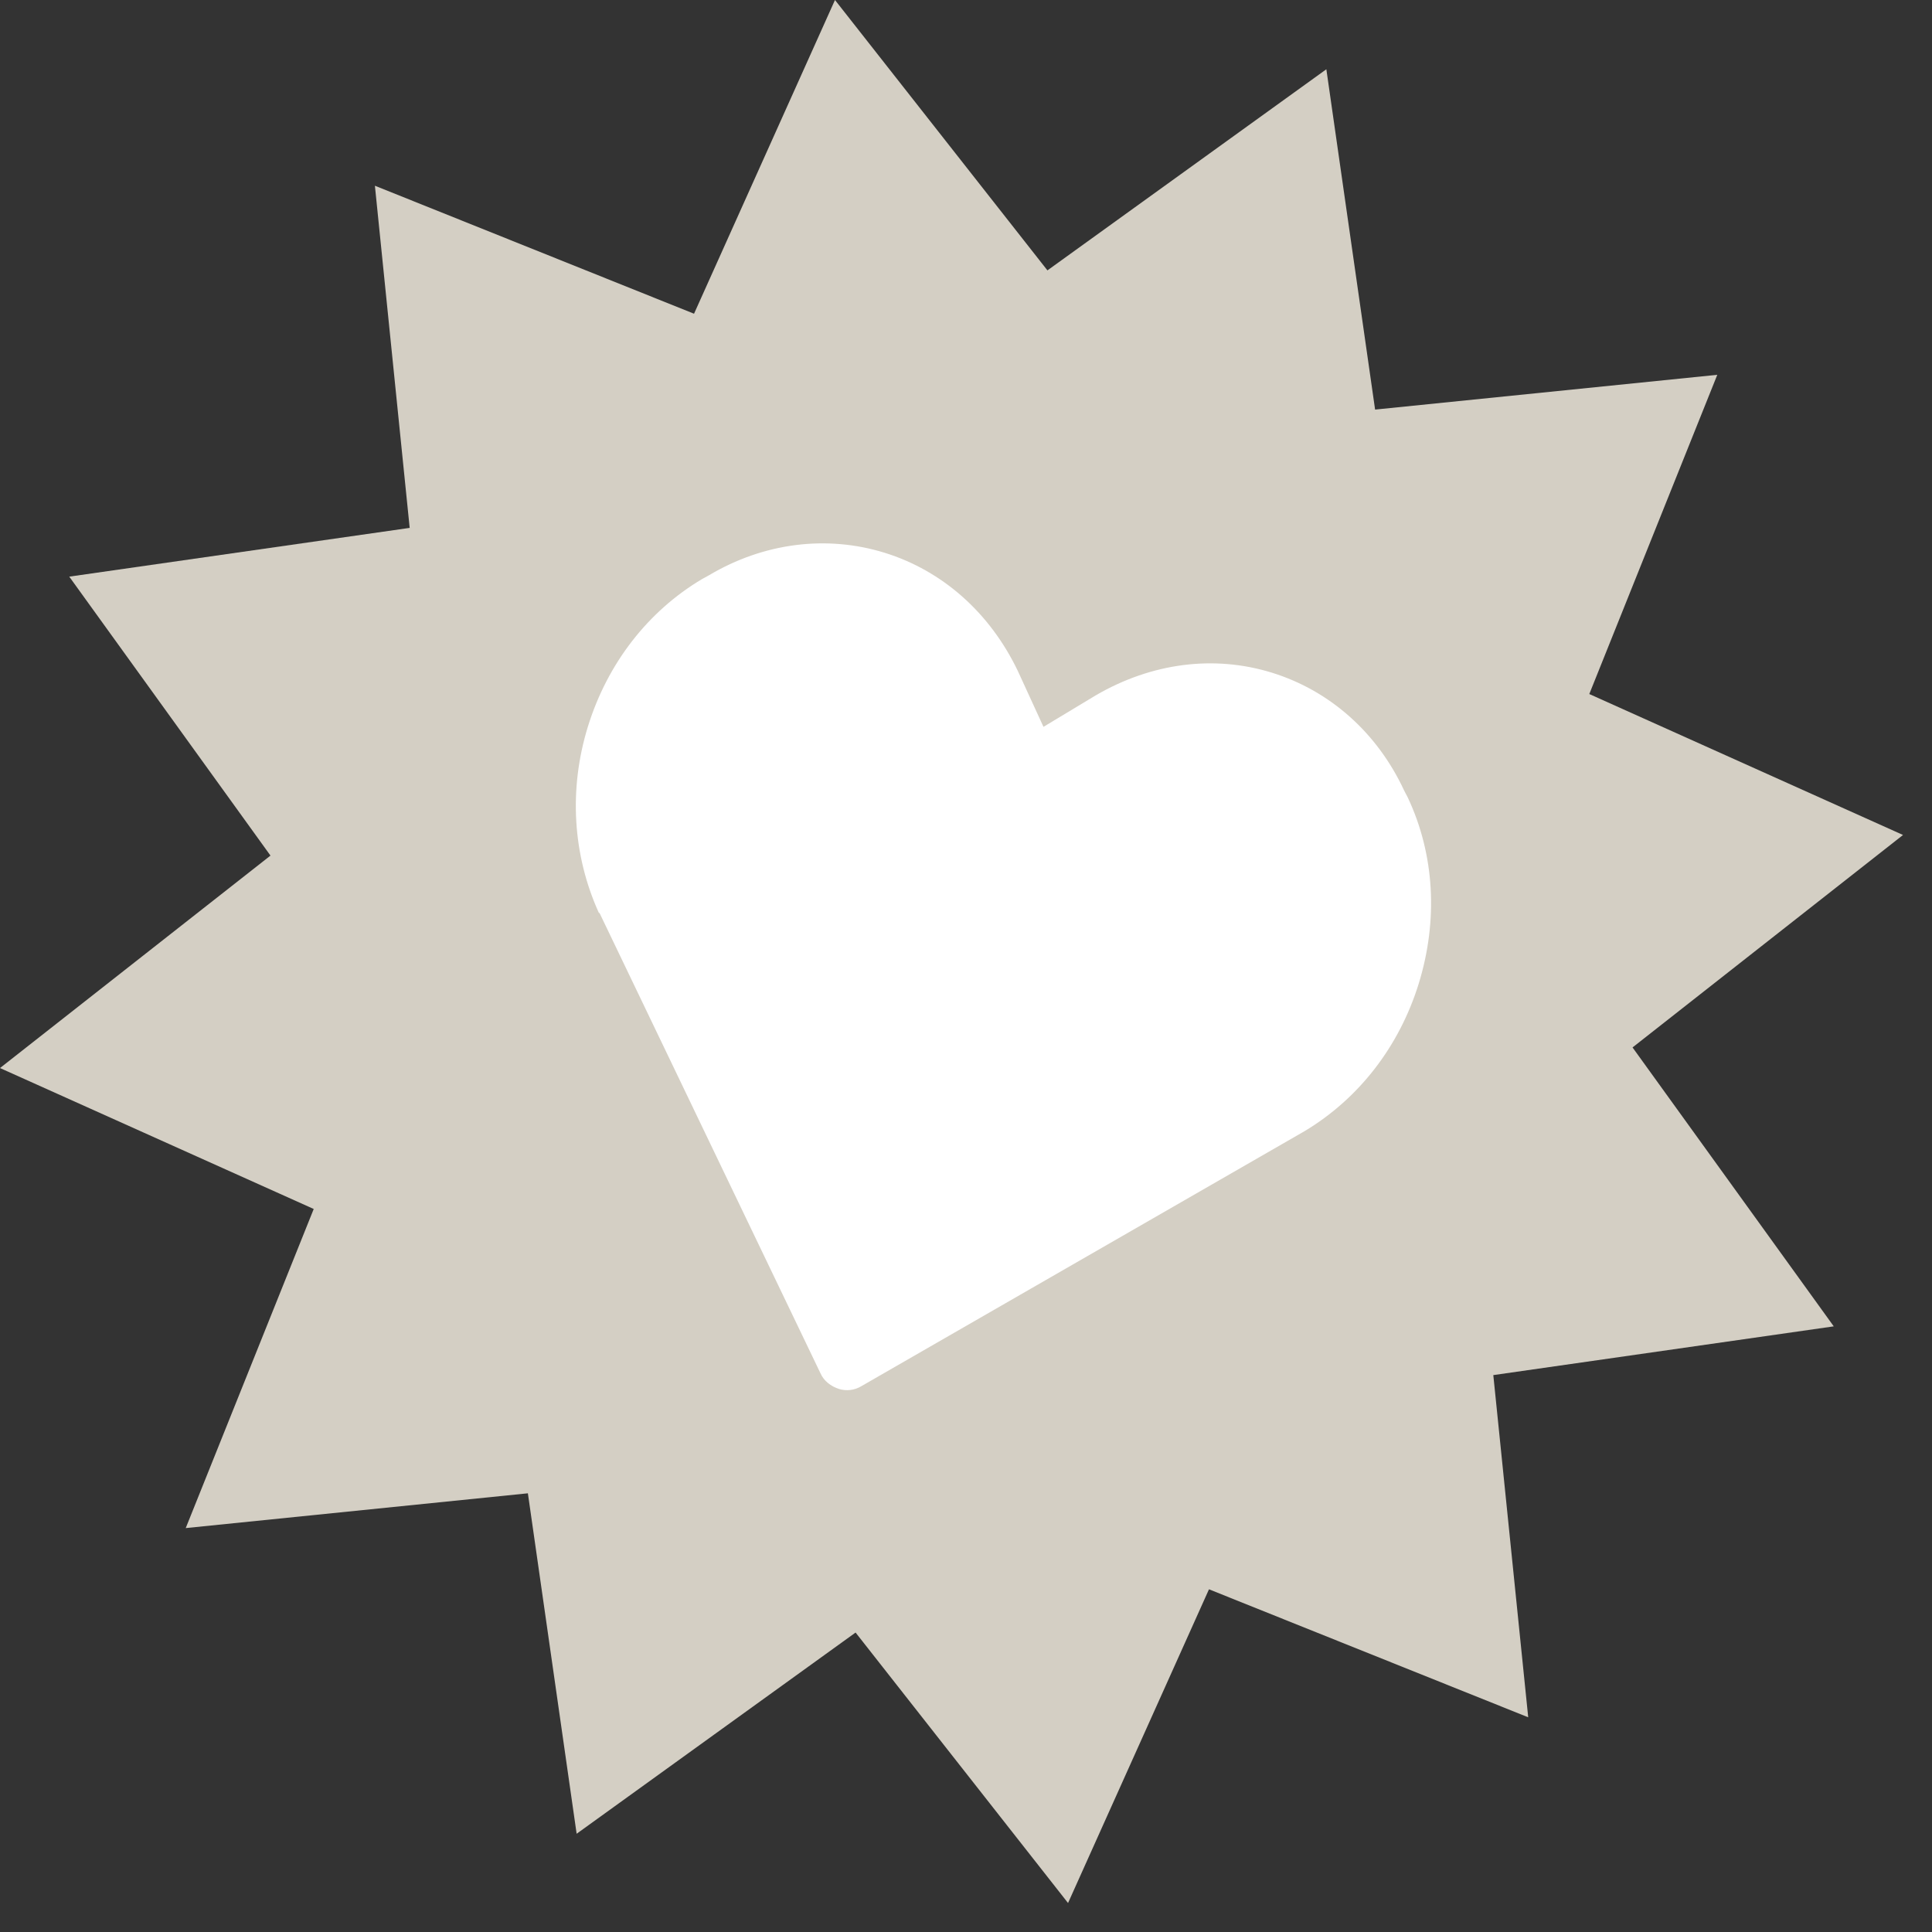
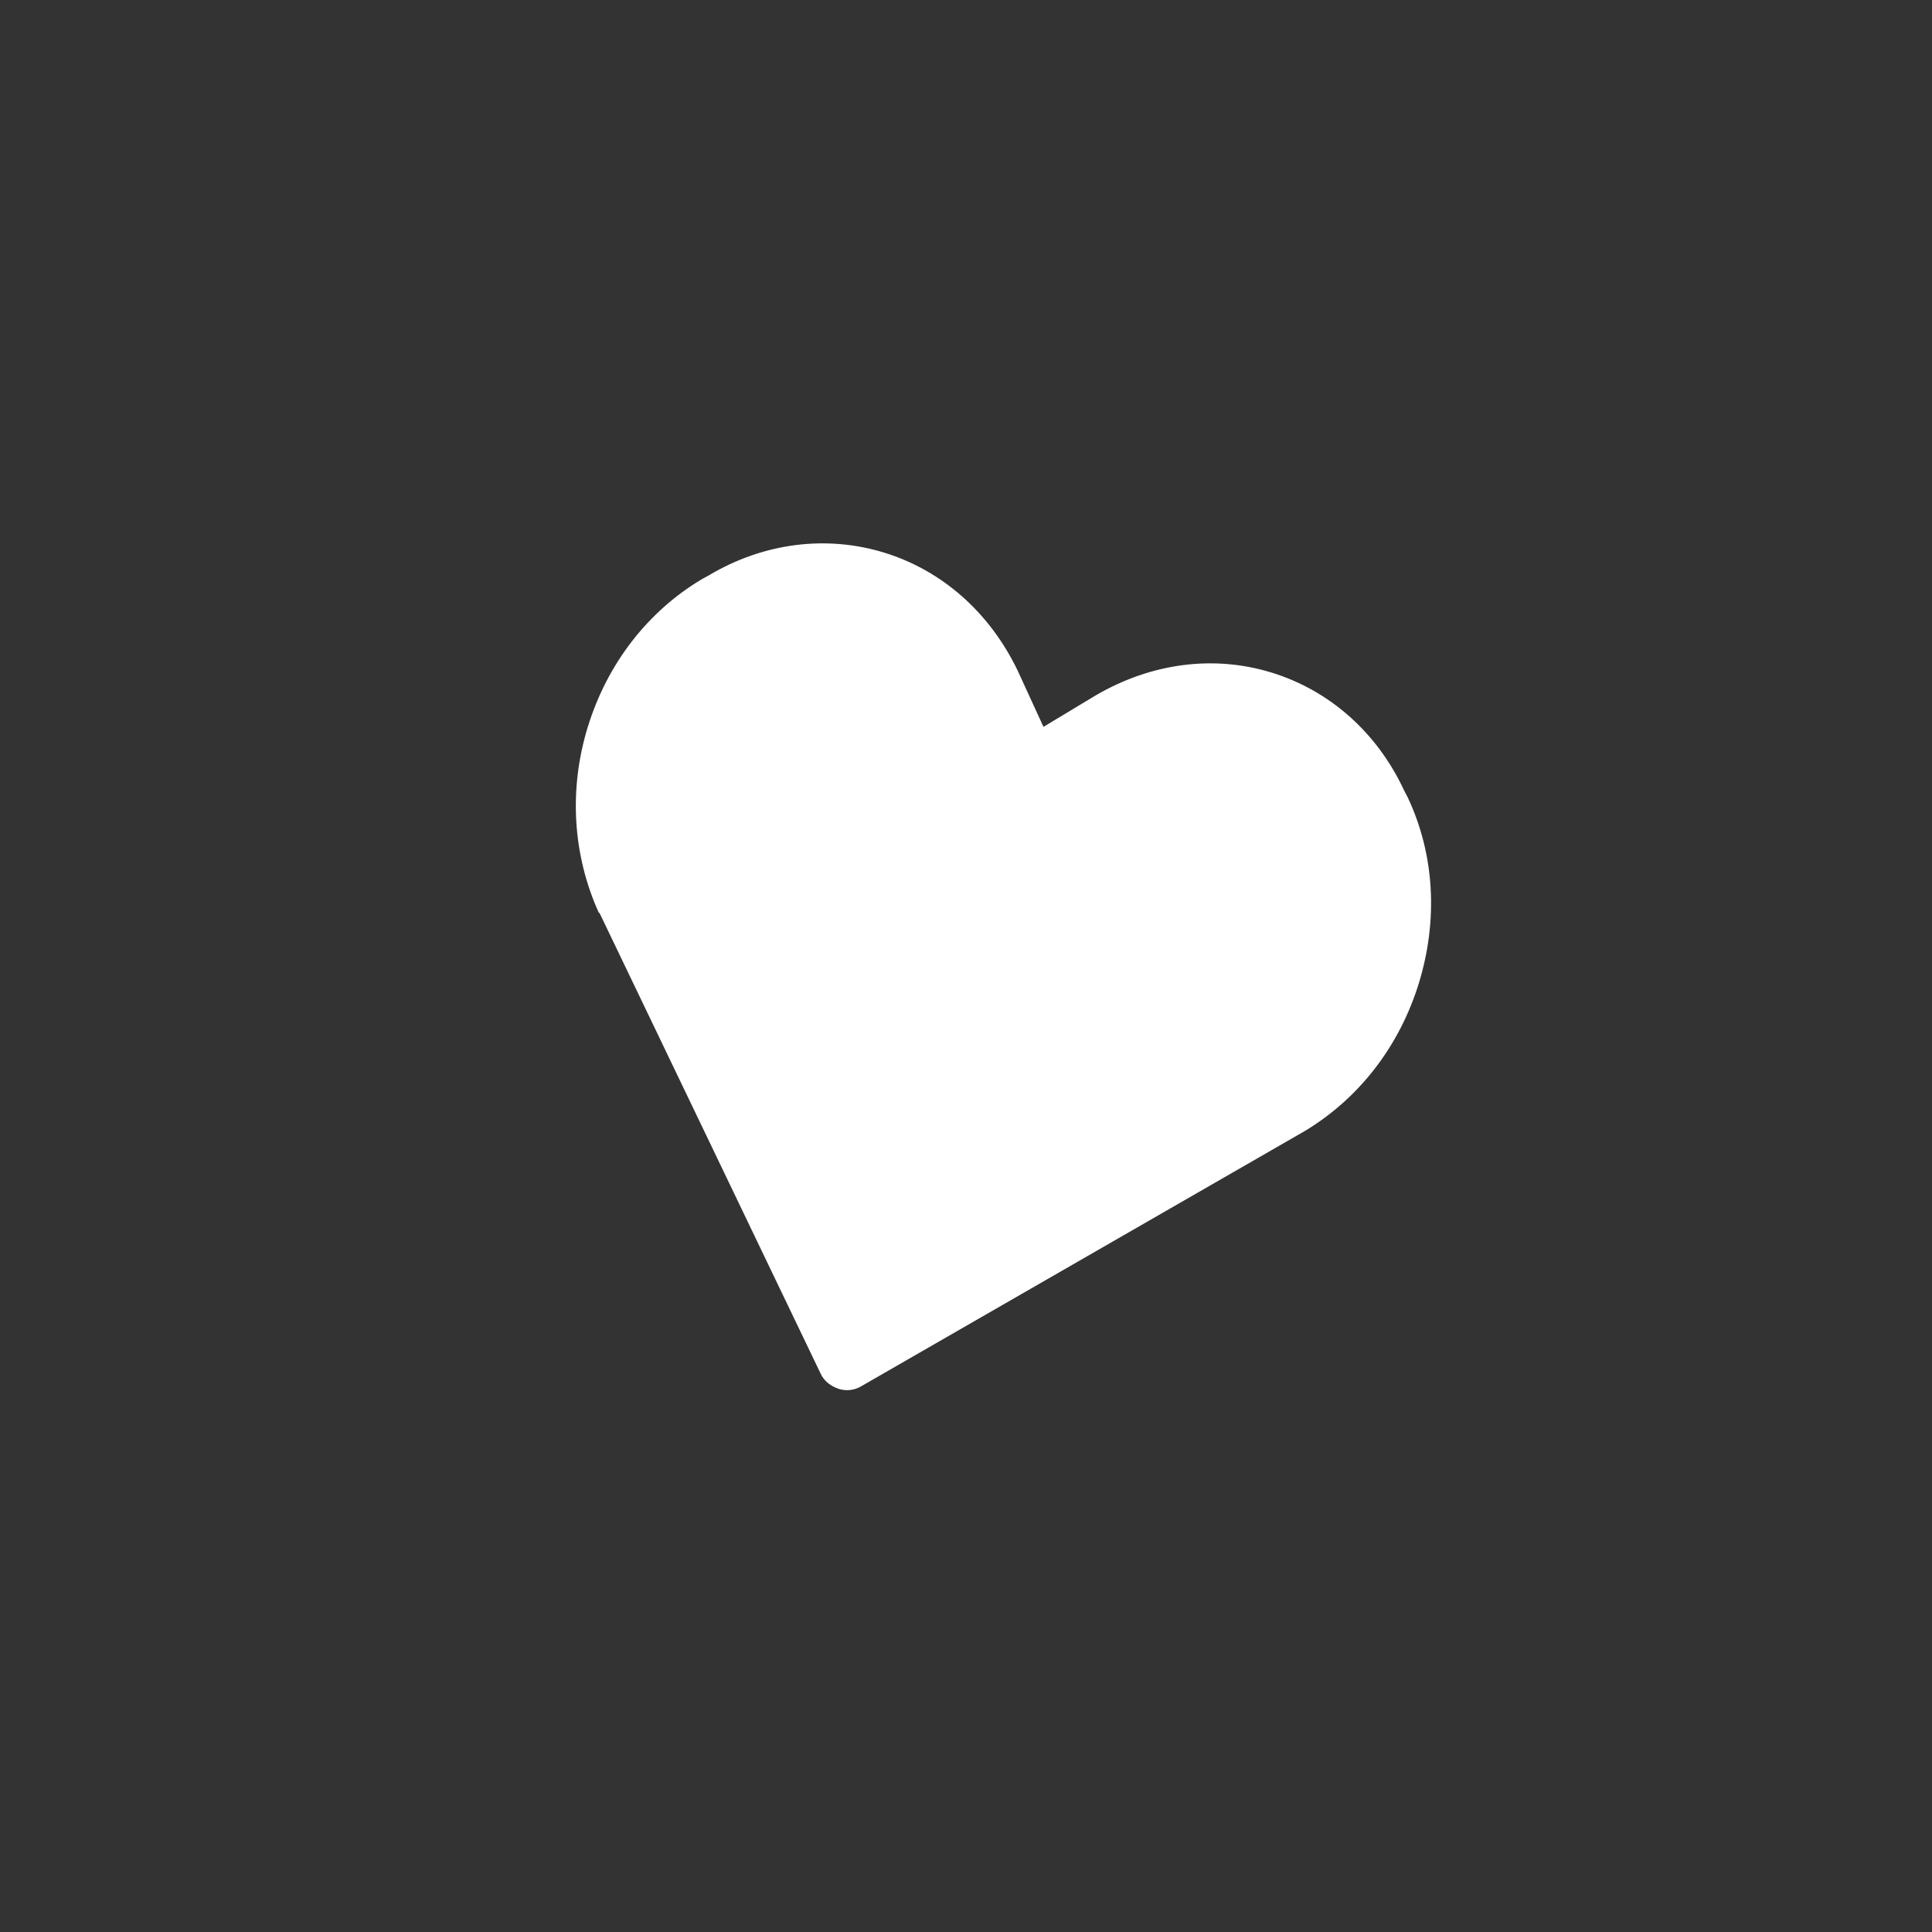
<svg xmlns="http://www.w3.org/2000/svg" width="60" height="60" viewBox="0 0 60 60" fill="none">
  <rect x="0" y="0" width="60" height="60" fill="#333333" stroke="none" />
-   <path d="M33.169 59.1L26.571 50.7L17.908 56.949L16.394 46.376L5.768 47.456L9.743 37.546L0 33.169L8.4 26.571L2.151 17.908L12.723 16.394L11.643 5.768L21.554 9.743L25.931 0L32.529 8.397L41.191 2.151L42.705 12.72L53.332 11.64L49.357 21.554L59.1 25.931L50.7 32.529L56.949 41.191L46.376 42.705L47.46 53.332L37.546 49.357L33.169 59.1Z" fill="#D4CFC4" />
  <path fill-rule="evenodd" clip-rule="evenodd" d="M26.049 43.132C25.809 43.056 25.581 42.885 25.479 42.645L18.619 28.354L18.597 28.347C17.786 26.558 17.656 24.512 18.258 22.564C18.866 20.597 20.13 18.978 21.802 17.984L22.017 17.866C23.715 16.856 25.669 16.609 27.471 17.166C29.274 17.724 30.743 19.032 31.608 20.834L32.406 22.573L34.041 21.588C35.767 20.587 37.699 20.334 39.501 20.891C41.303 21.449 42.773 22.757 43.606 24.549L43.72 24.768C44.553 26.535 44.667 28.582 44.059 30.549C43.457 32.493 42.206 34.115 40.515 35.129L26.759 43.044C26.534 43.183 26.277 43.205 26.043 43.132H26.049Z" fill="white" />
</svg>